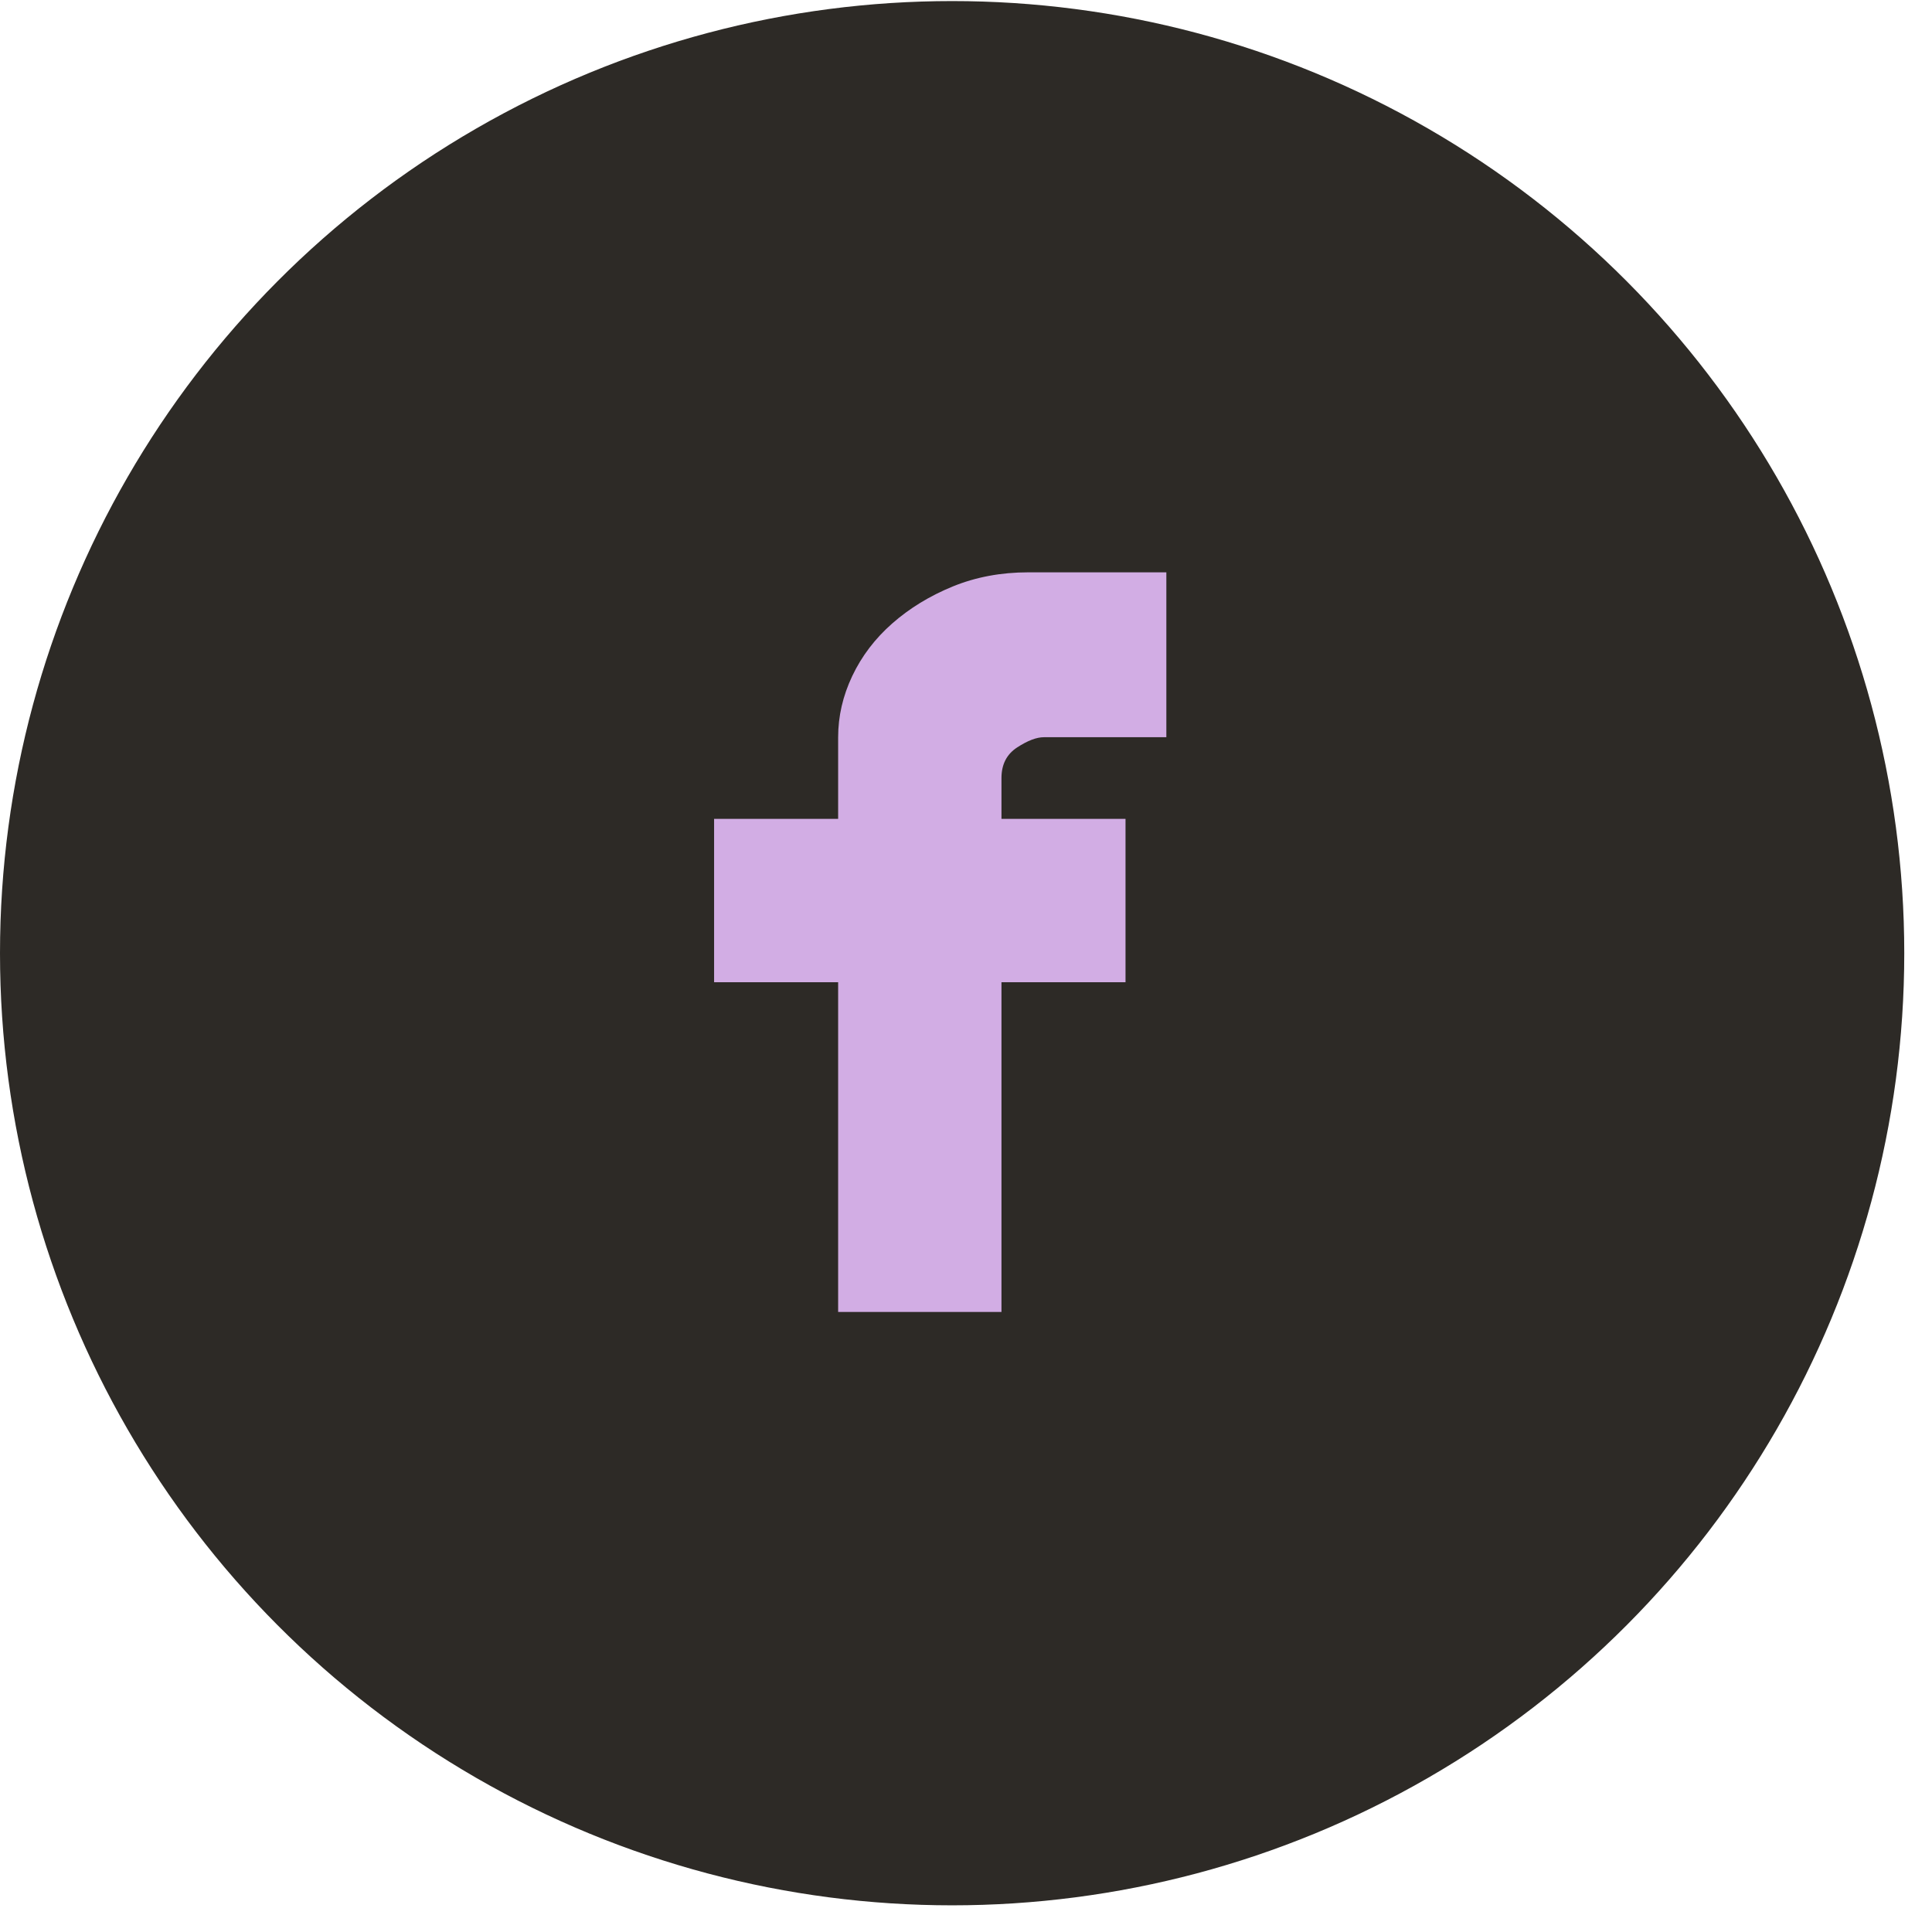
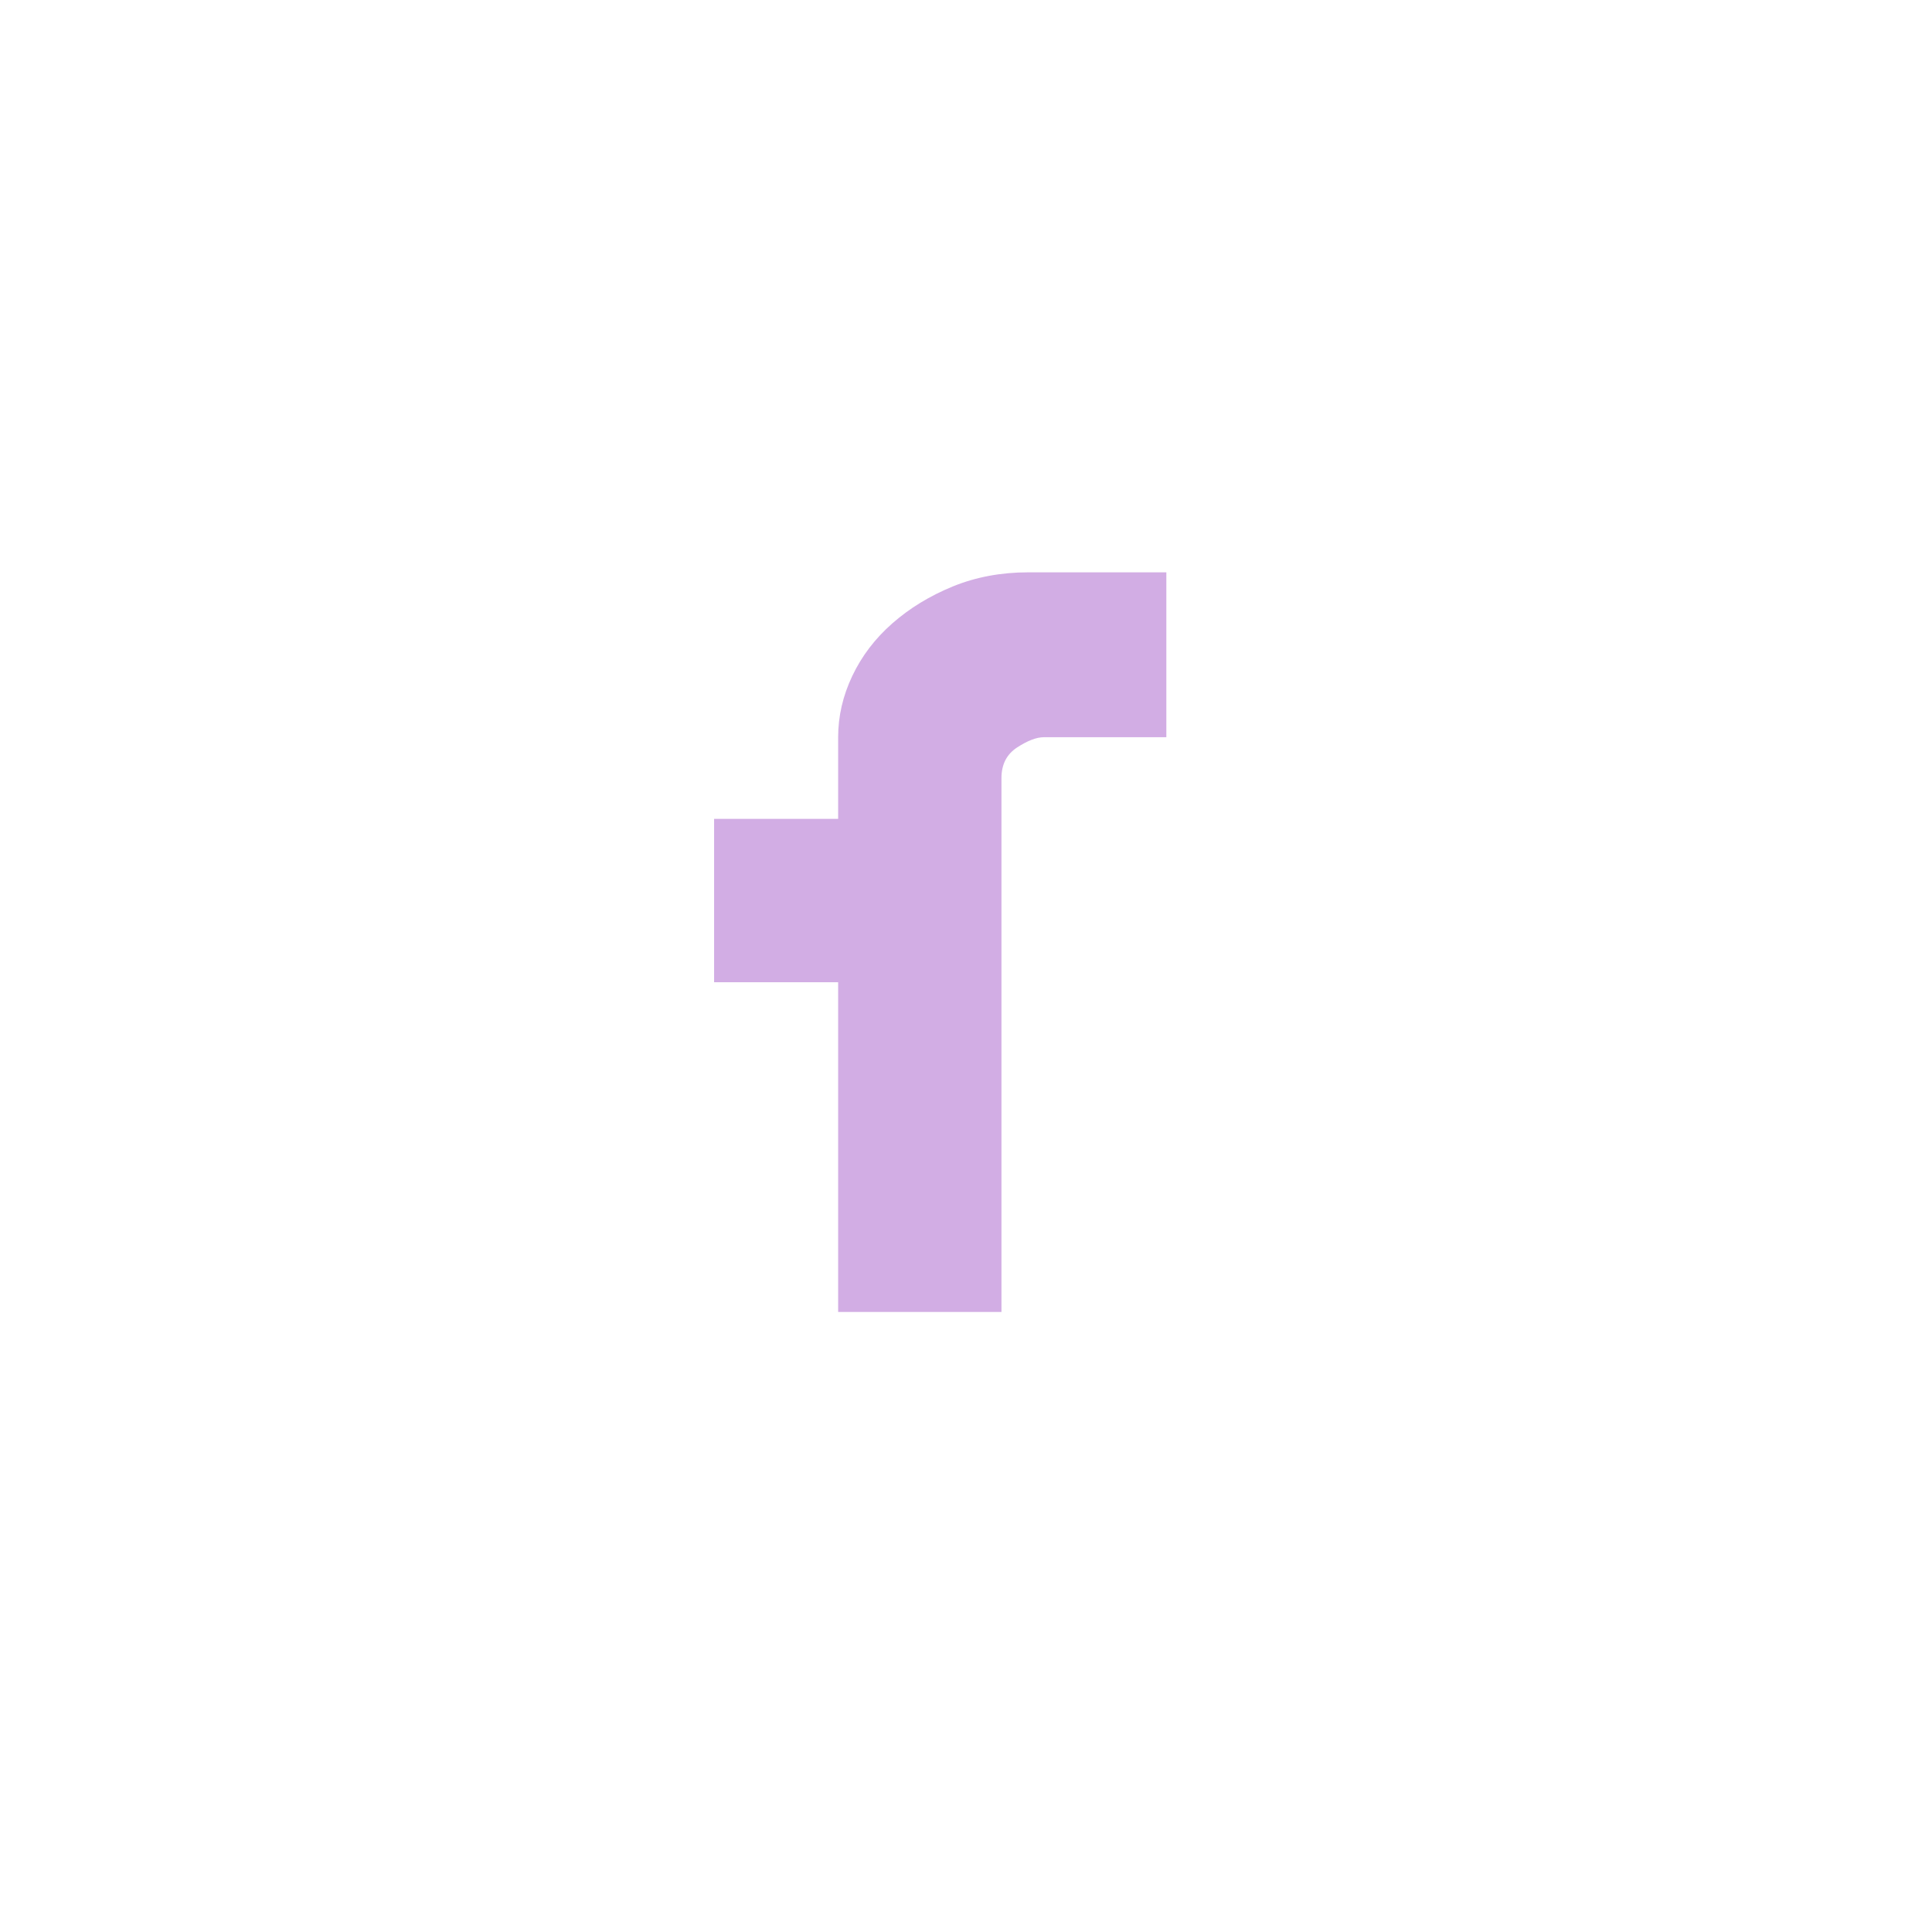
<svg xmlns="http://www.w3.org/2000/svg" width="67" height="67" viewBox="0 0 67 67" fill="none">
-   <circle cx="33.019" cy="33.056" r="32.019" fill="#2D2A26" stroke="#2D2A26" stroke-width="2" />
-   <path d="M36.2 25.566C35.946 25.566 35.637 25.684 35.274 25.92C34.911 26.156 34.73 26.51 34.73 26.982V28.398H39.032V34.062H34.73V45.498H29.066V34.062H24.764V28.398H29.066V25.566C29.066 24.84 29.229 24.132 29.556 23.442C29.883 22.753 30.346 22.144 30.945 21.618C31.544 21.092 32.243 20.665 33.041 20.338C33.84 20.012 34.712 19.848 35.656 19.848H40.448V25.566H36.2Z" fill="#D2ADE4" />
+   <path d="M36.2 25.566C35.946 25.566 35.637 25.684 35.274 25.92C34.911 26.156 34.73 26.51 34.73 26.982V28.398V34.062H34.73V45.498H29.066V34.062H24.764V28.398H29.066V25.566C29.066 24.84 29.229 24.132 29.556 23.442C29.883 22.753 30.346 22.144 30.945 21.618C31.544 21.092 32.243 20.665 33.041 20.338C33.84 20.012 34.712 19.848 35.656 19.848H40.448V25.566H36.2Z" fill="#D2ADE4" />
</svg>